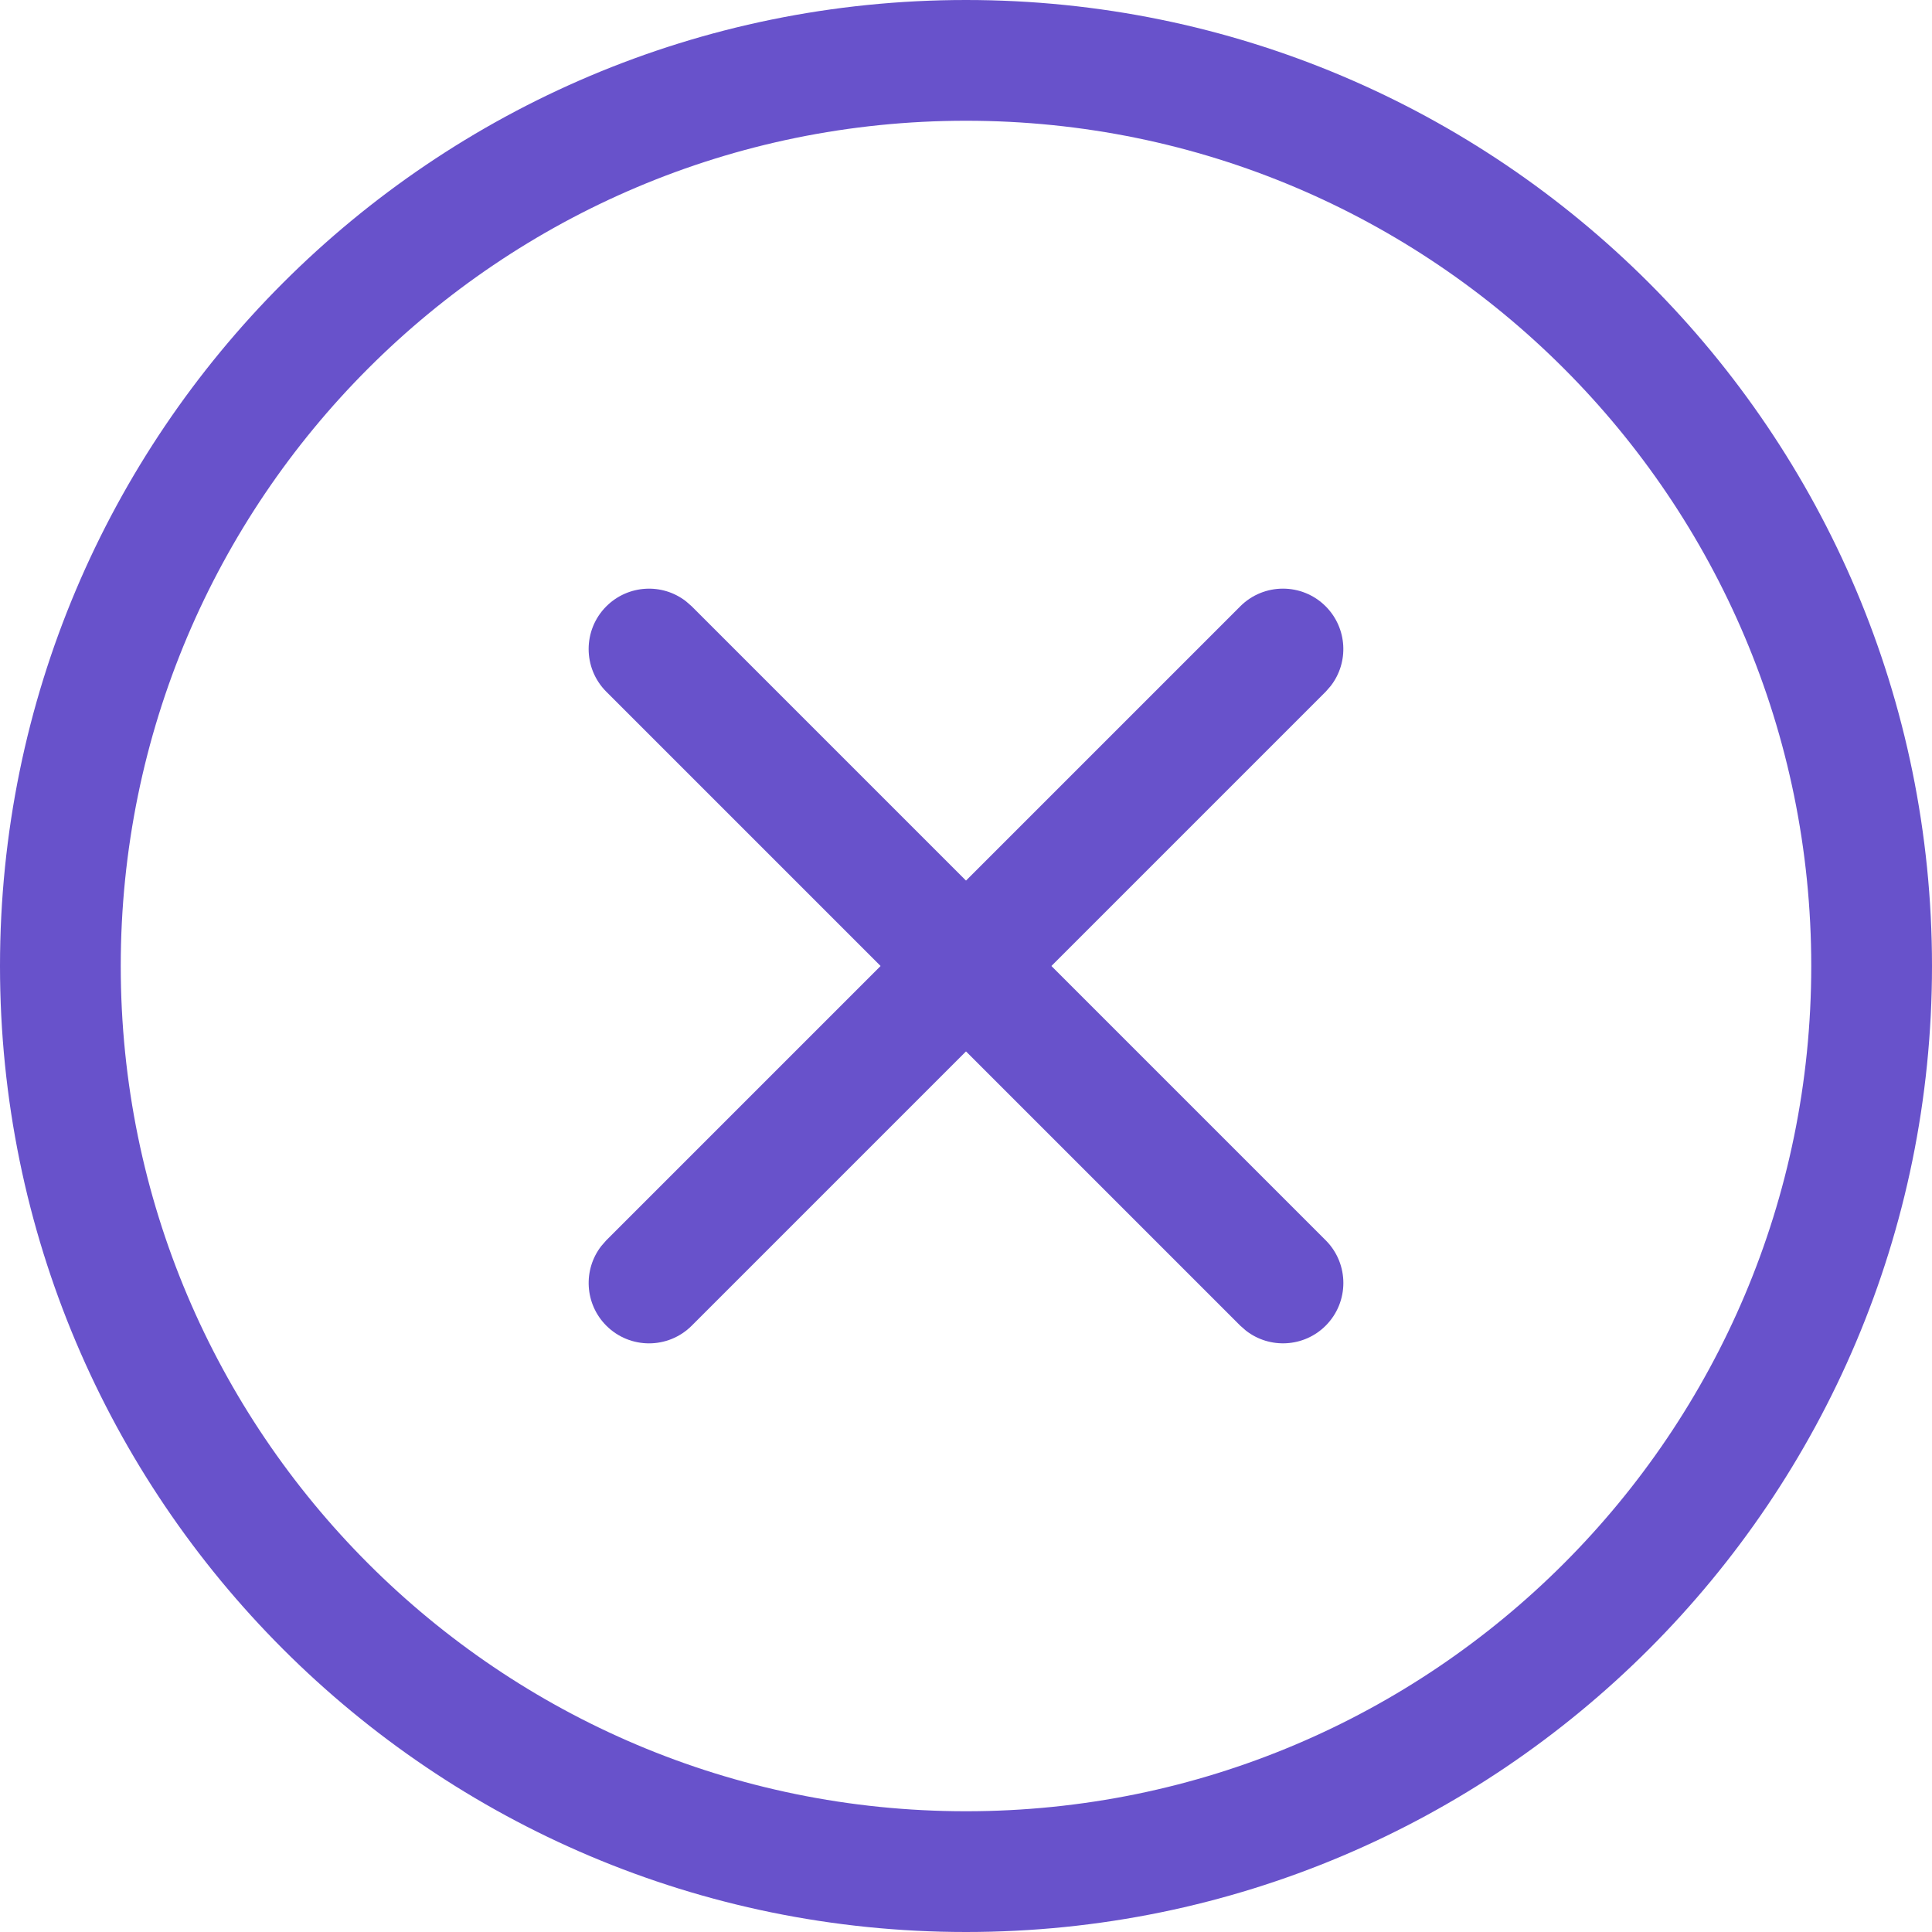
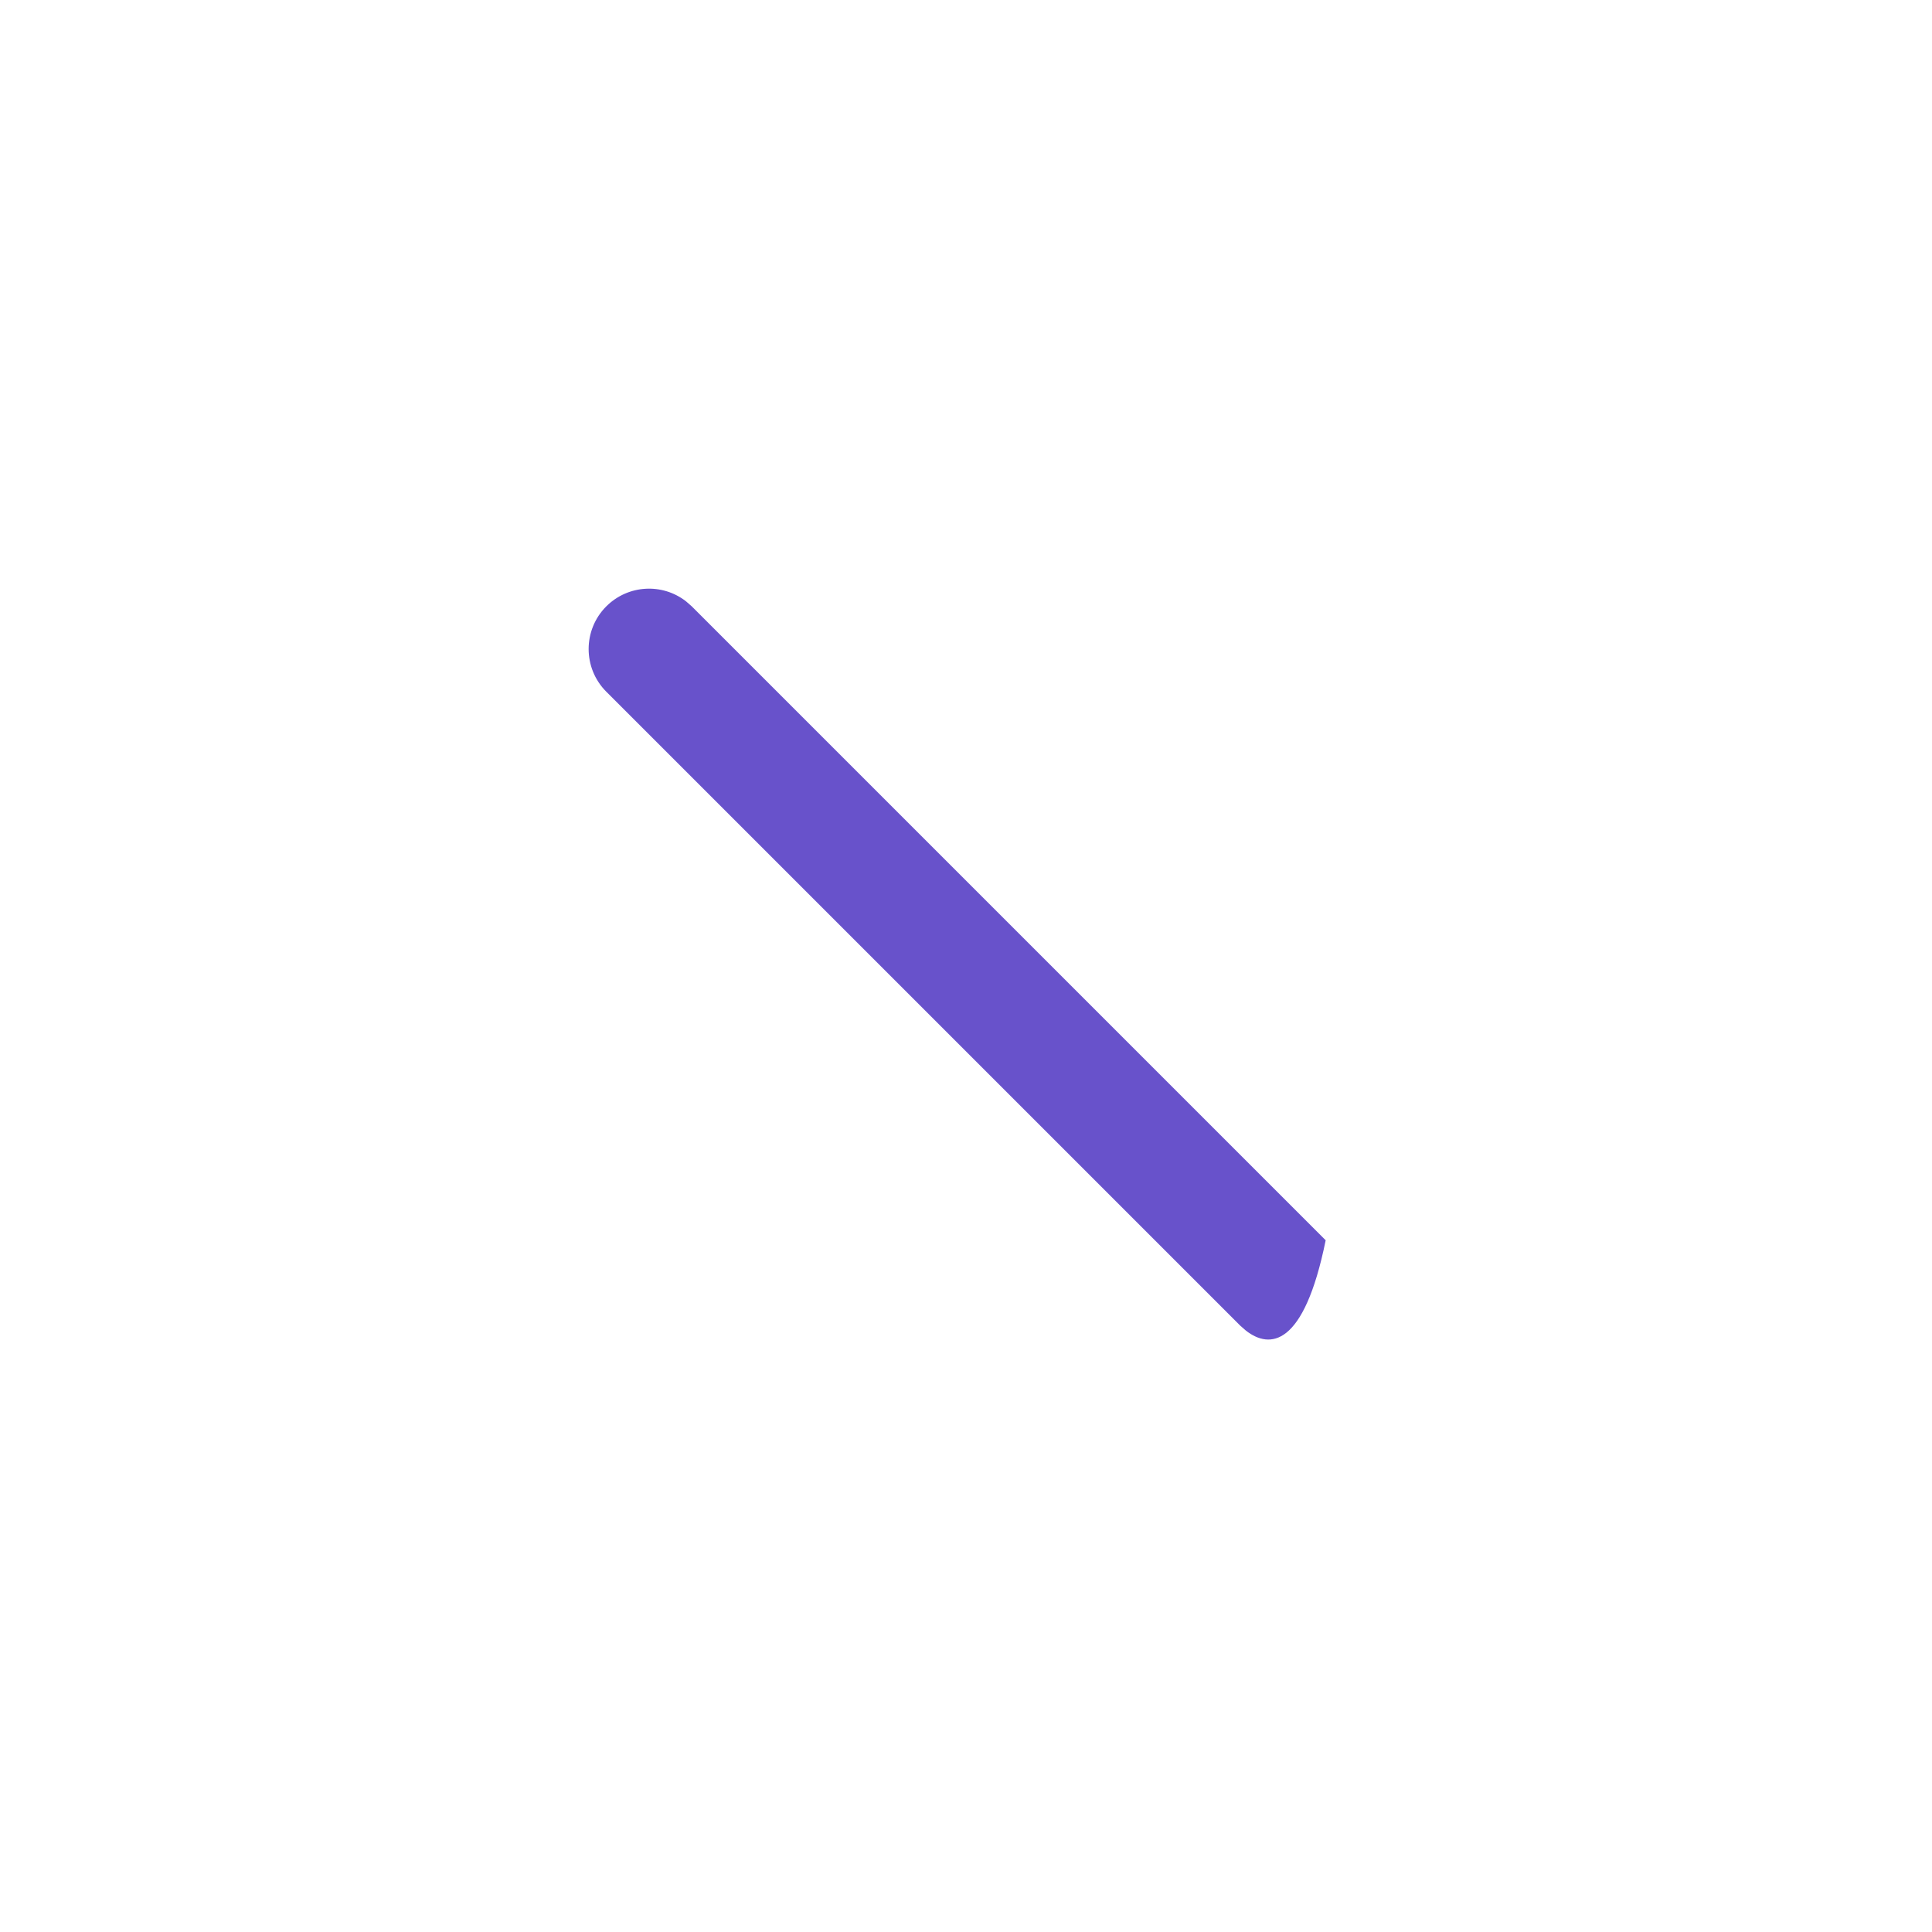
<svg xmlns="http://www.w3.org/2000/svg" width="24" height="24" viewBox="0 0 24 24" fill="none">
-   <path fill-rule="evenodd" clip-rule="evenodd" d="M0 12C0 5.373 5.373 0 12 0C18.627 0 24 5.373 24 12C24 18.627 18.627 24 12 24C5.373 24 0 18.627 0 12ZM22.5 12C22.5 6.201 17.799 1.5 12 1.5C6.201 1.5 1.5 6.201 1.5 12C1.5 17.799 6.201 22.5 12 22.5C17.799 22.5 22.5 17.799 22.5 12Z" fill="#6852CB" />
-   <path d="M15.407 7.532C15.7 7.239 16.175 7.239 16.468 7.532C16.738 7.803 16.759 8.228 16.53 8.522L16.468 8.593L8.593 16.468C8.3 16.761 7.825 16.761 7.532 16.468C7.262 16.198 7.241 15.772 7.47 15.478L7.532 15.407L15.407 7.532Z" fill="#6852CB" />
-   <path d="M7.532 7.532C7.803 7.262 8.228 7.241 8.522 7.47L8.593 7.532L16.468 15.407C16.761 15.7 16.761 16.175 16.468 16.468C16.198 16.738 15.772 16.759 15.478 16.53L15.407 16.468L7.532 8.593C7.239 8.3 7.239 7.825 7.532 7.532Z" fill="#6852CB" />
+   <path d="M7.532 7.532C7.803 7.262 8.228 7.241 8.522 7.47L8.593 7.532L16.468 15.407C16.198 16.738 15.772 16.759 15.478 16.53L15.407 16.468L7.532 8.593C7.239 8.3 7.239 7.825 7.532 7.532Z" fill="#6852CB" />
</svg>